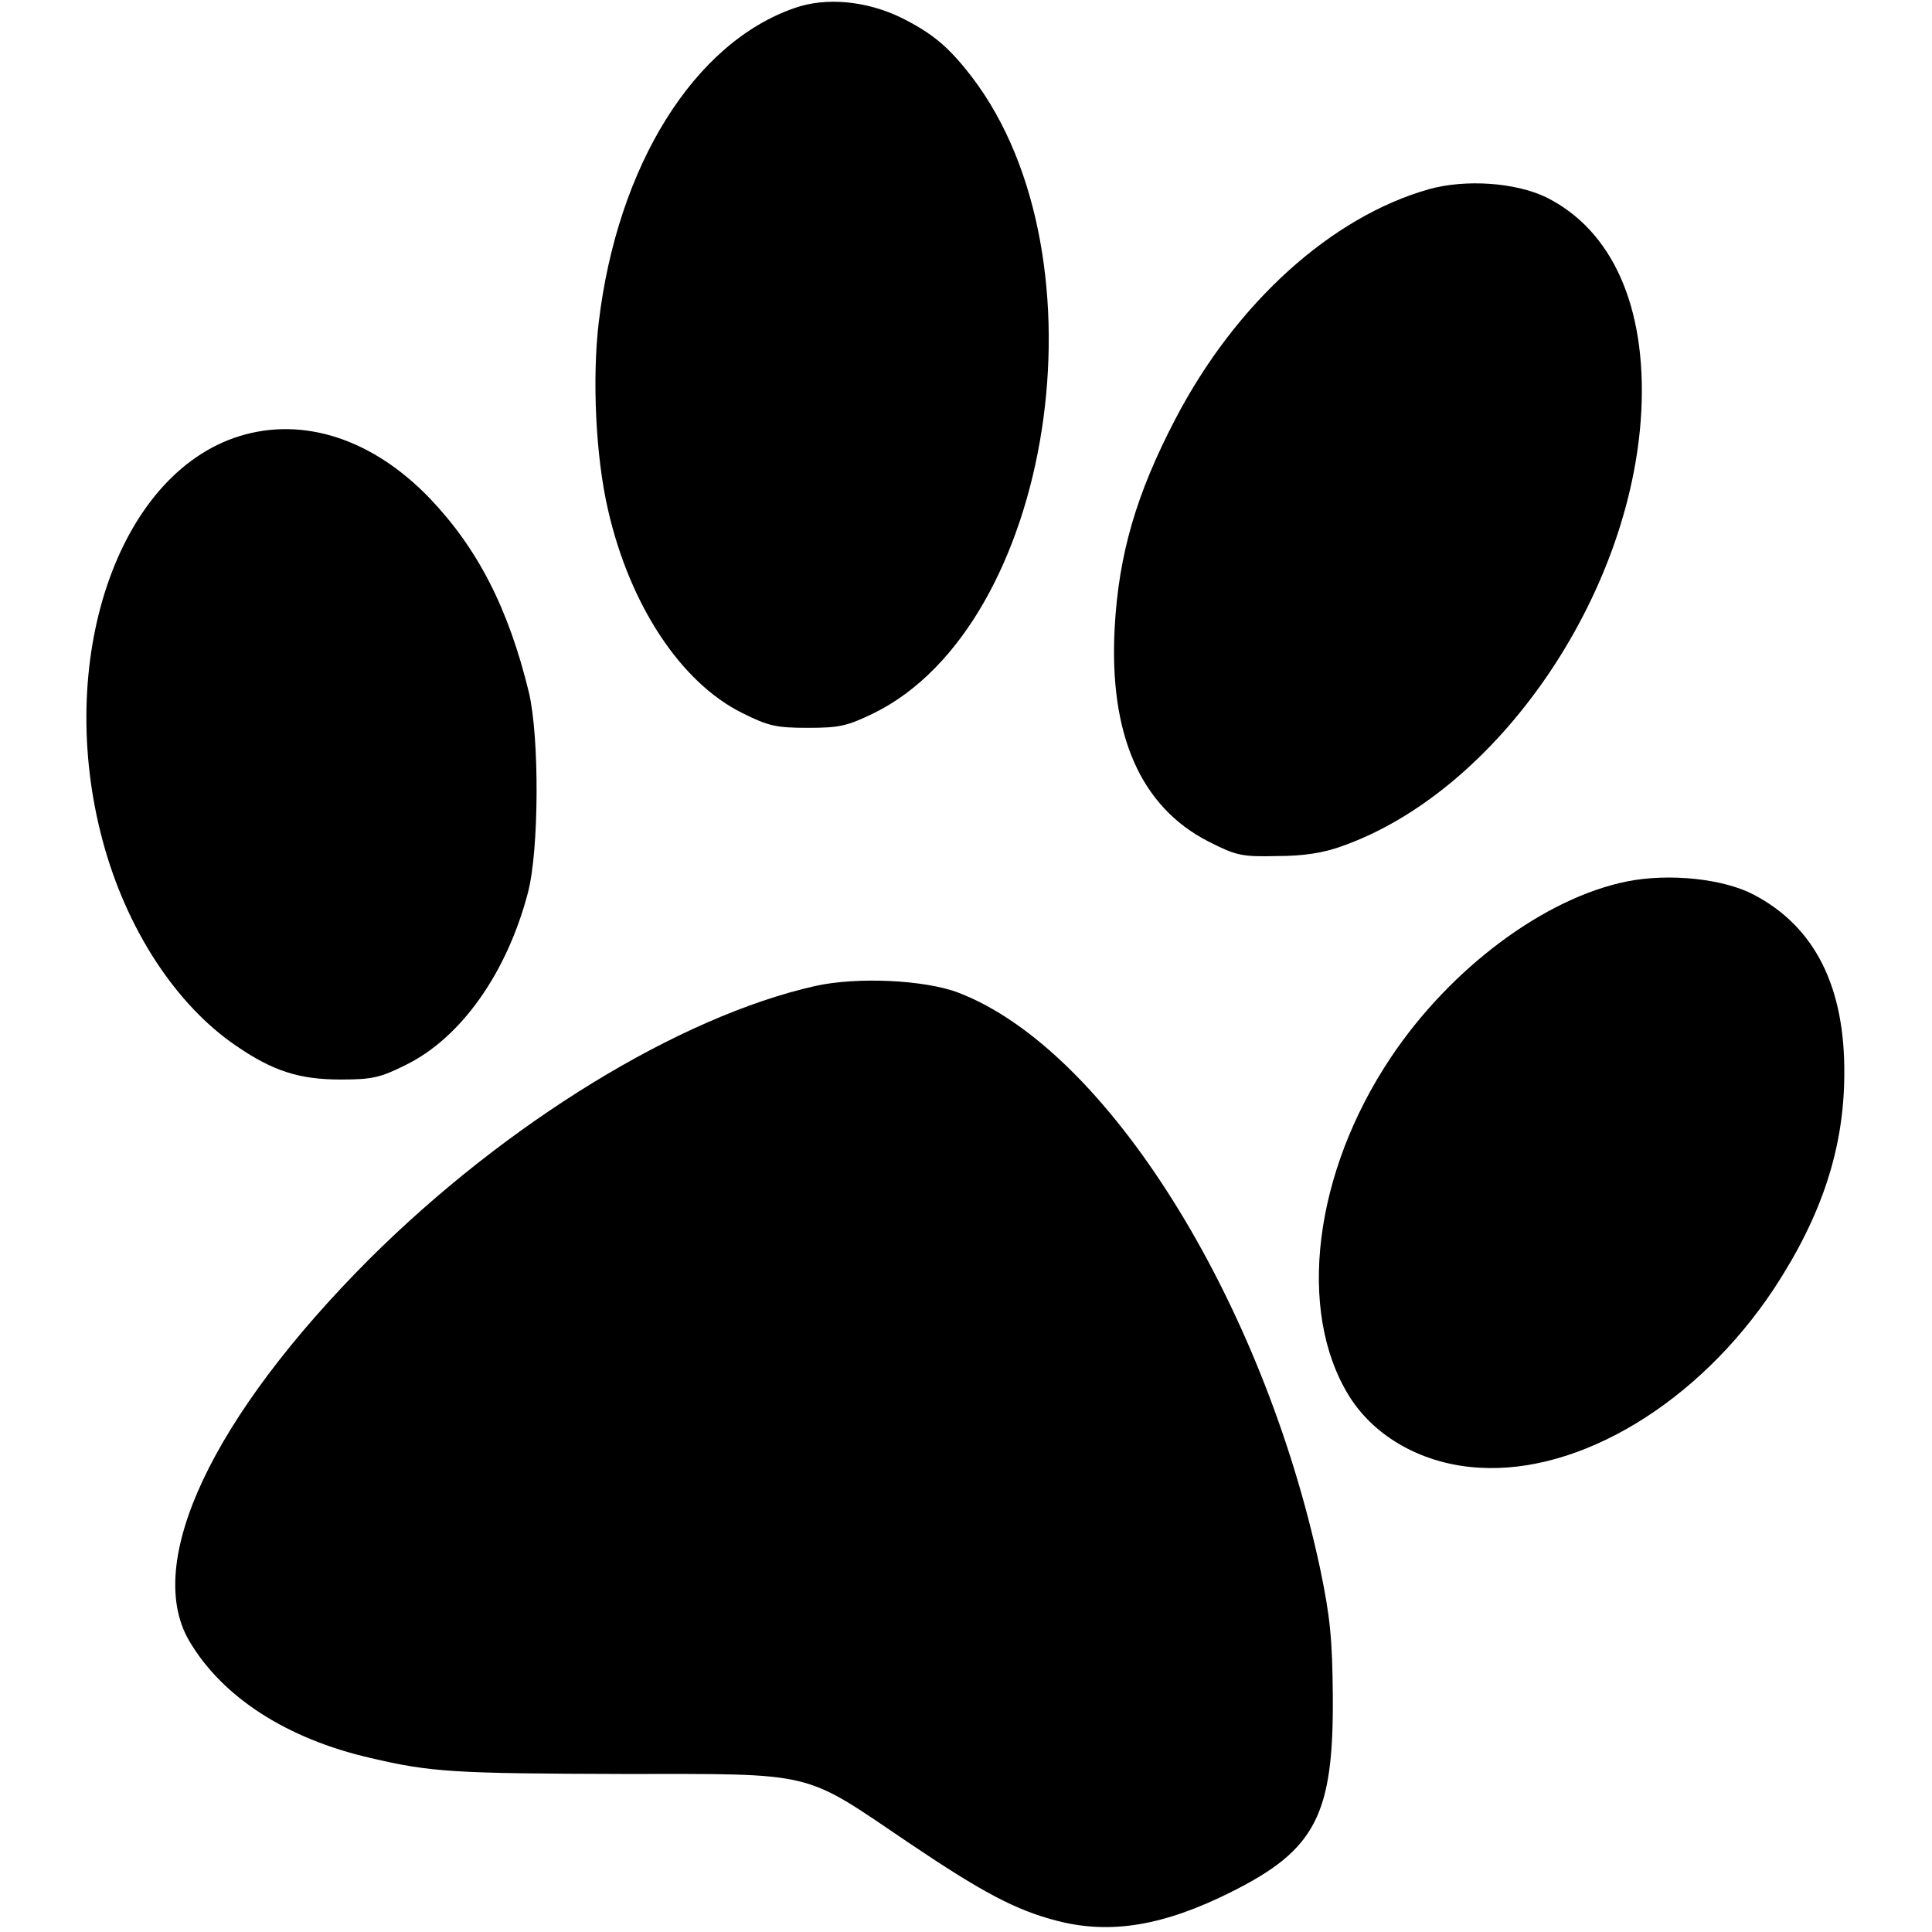
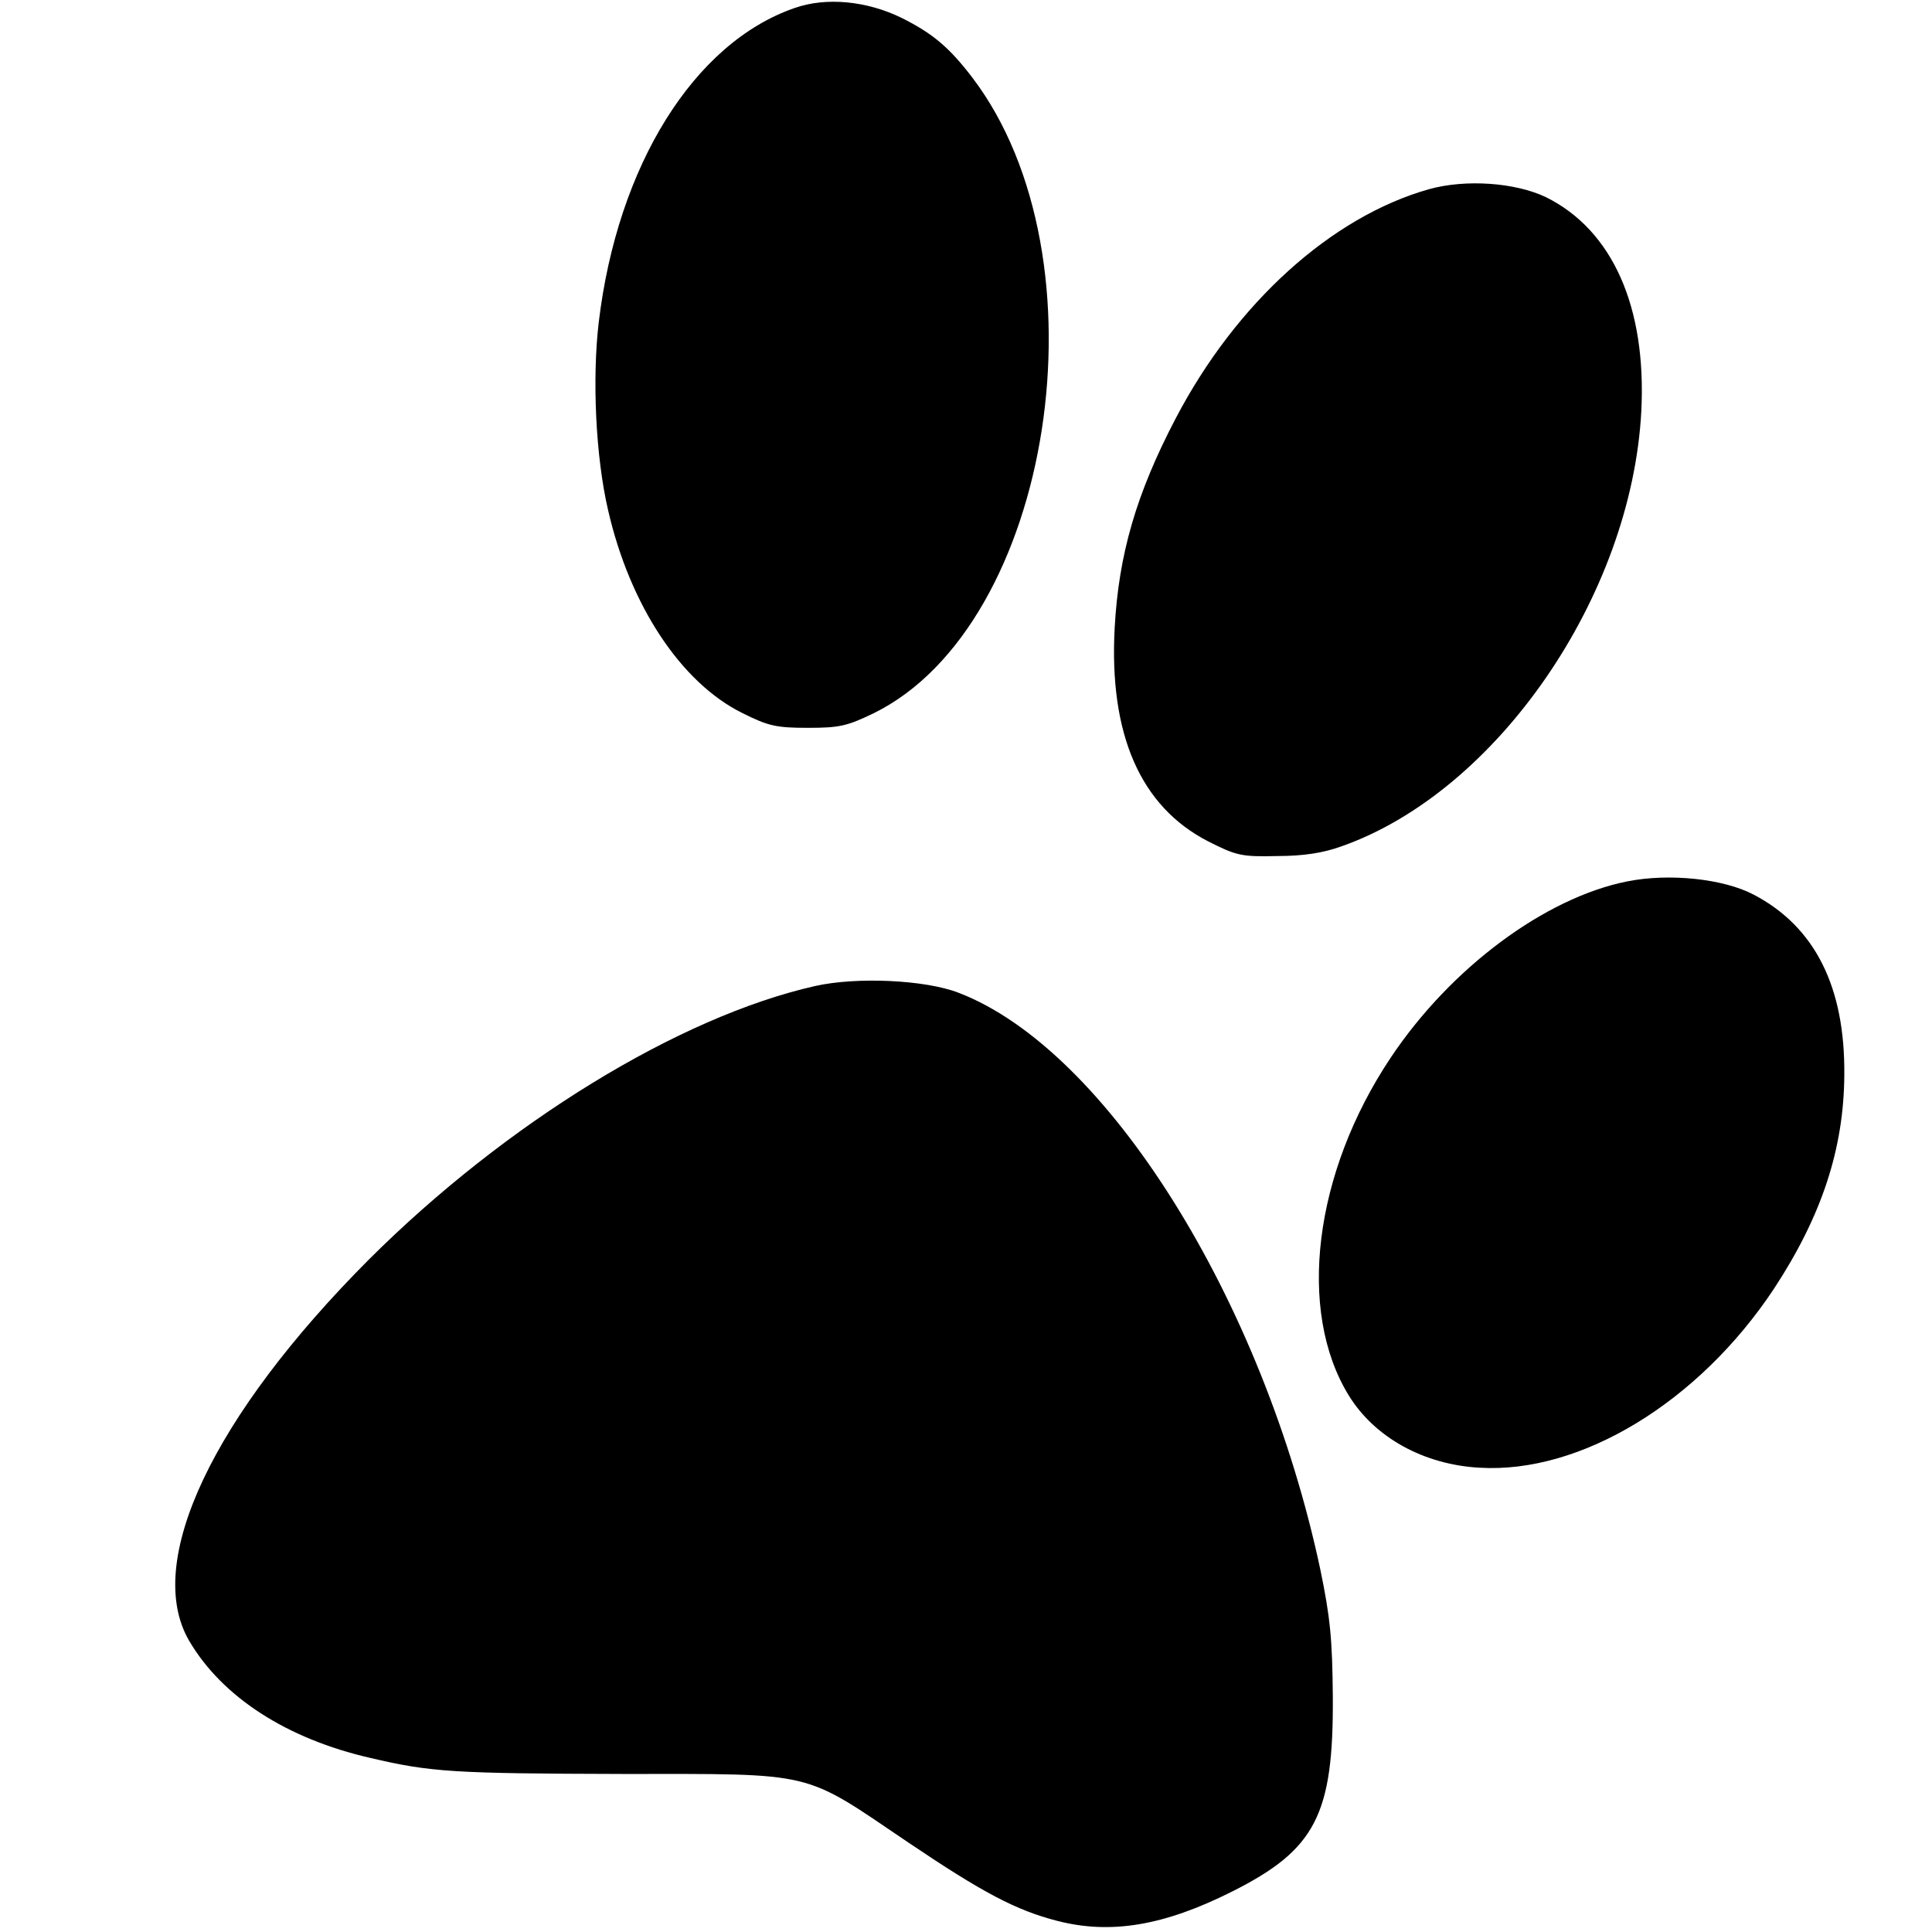
<svg xmlns="http://www.w3.org/2000/svg" version="1.0" width="434pt" height="434pt" viewBox="0 0 434 434" preserveAspectRatio="xMidYMid meet">
  <g transform="translate(0,434) scale(0.1,-0.1)" fill="#000000" stroke="none">
    <path d="M1785 4322 c-226 -78 -398 -354 -440 -706 -15 -126 -7 -302 21 -422 49 -214 164 -388 302 -456 58 -29 76 -33 147 -33 71 0 88 4 148 33 402 198 530 1022 221 1428 -52 68 -89 99 -159 134 -78 38 -169 47 -240 22z" />
    <path d="M3210 3915 c-219 -62 -433 -255 -569 -515 -89 -170 -128 -306 -137 -470 -13 -240 58 -402 210 -480 63 -32 75 -35 155 -33 59 0 104 7 145 22 349 123 651 562 673 977 12 235 -65 407 -214 481 -69 33 -180 41 -263 18z" />
-     <path d="M537 3360 c-274 -86 -415 -506 -306 -910 53 -197 164 -367 299 -459 83 -57 142 -76 235 -76 71 0 89 4 147 33 124 61 227 207 274 387 25 95 26 349 2 450 -46 189 -115 323 -223 436 -128 133 -284 184 -428 139z" />
    <path d="M3655 2360 c-185 -37 -397 -195 -531 -396 -173 -259 -211 -569 -94 -759 58 -94 168 -155 293 -162 228 -14 493 147 662 402 107 163 157 314 158 480 2 198 -66 333 -203 405 -68 36 -190 49 -285 30z" />
    <path d="M1831 2125 c-306 -69 -695 -308 -1002 -614 -352 -353 -507 -681 -404 -857 74 -126 219 -220 407 -263 136 -32 187 -35 568 -36 436 0 401 8 639 -153 169 -114 243 -153 336 -177 120 -31 240 -11 393 66 187 94 228 172 226 439 -1 128 -6 178 -28 284 -129 607 -481 1169 -813 1296 -75 29 -229 36 -322 15z" />
  </g>
</svg>